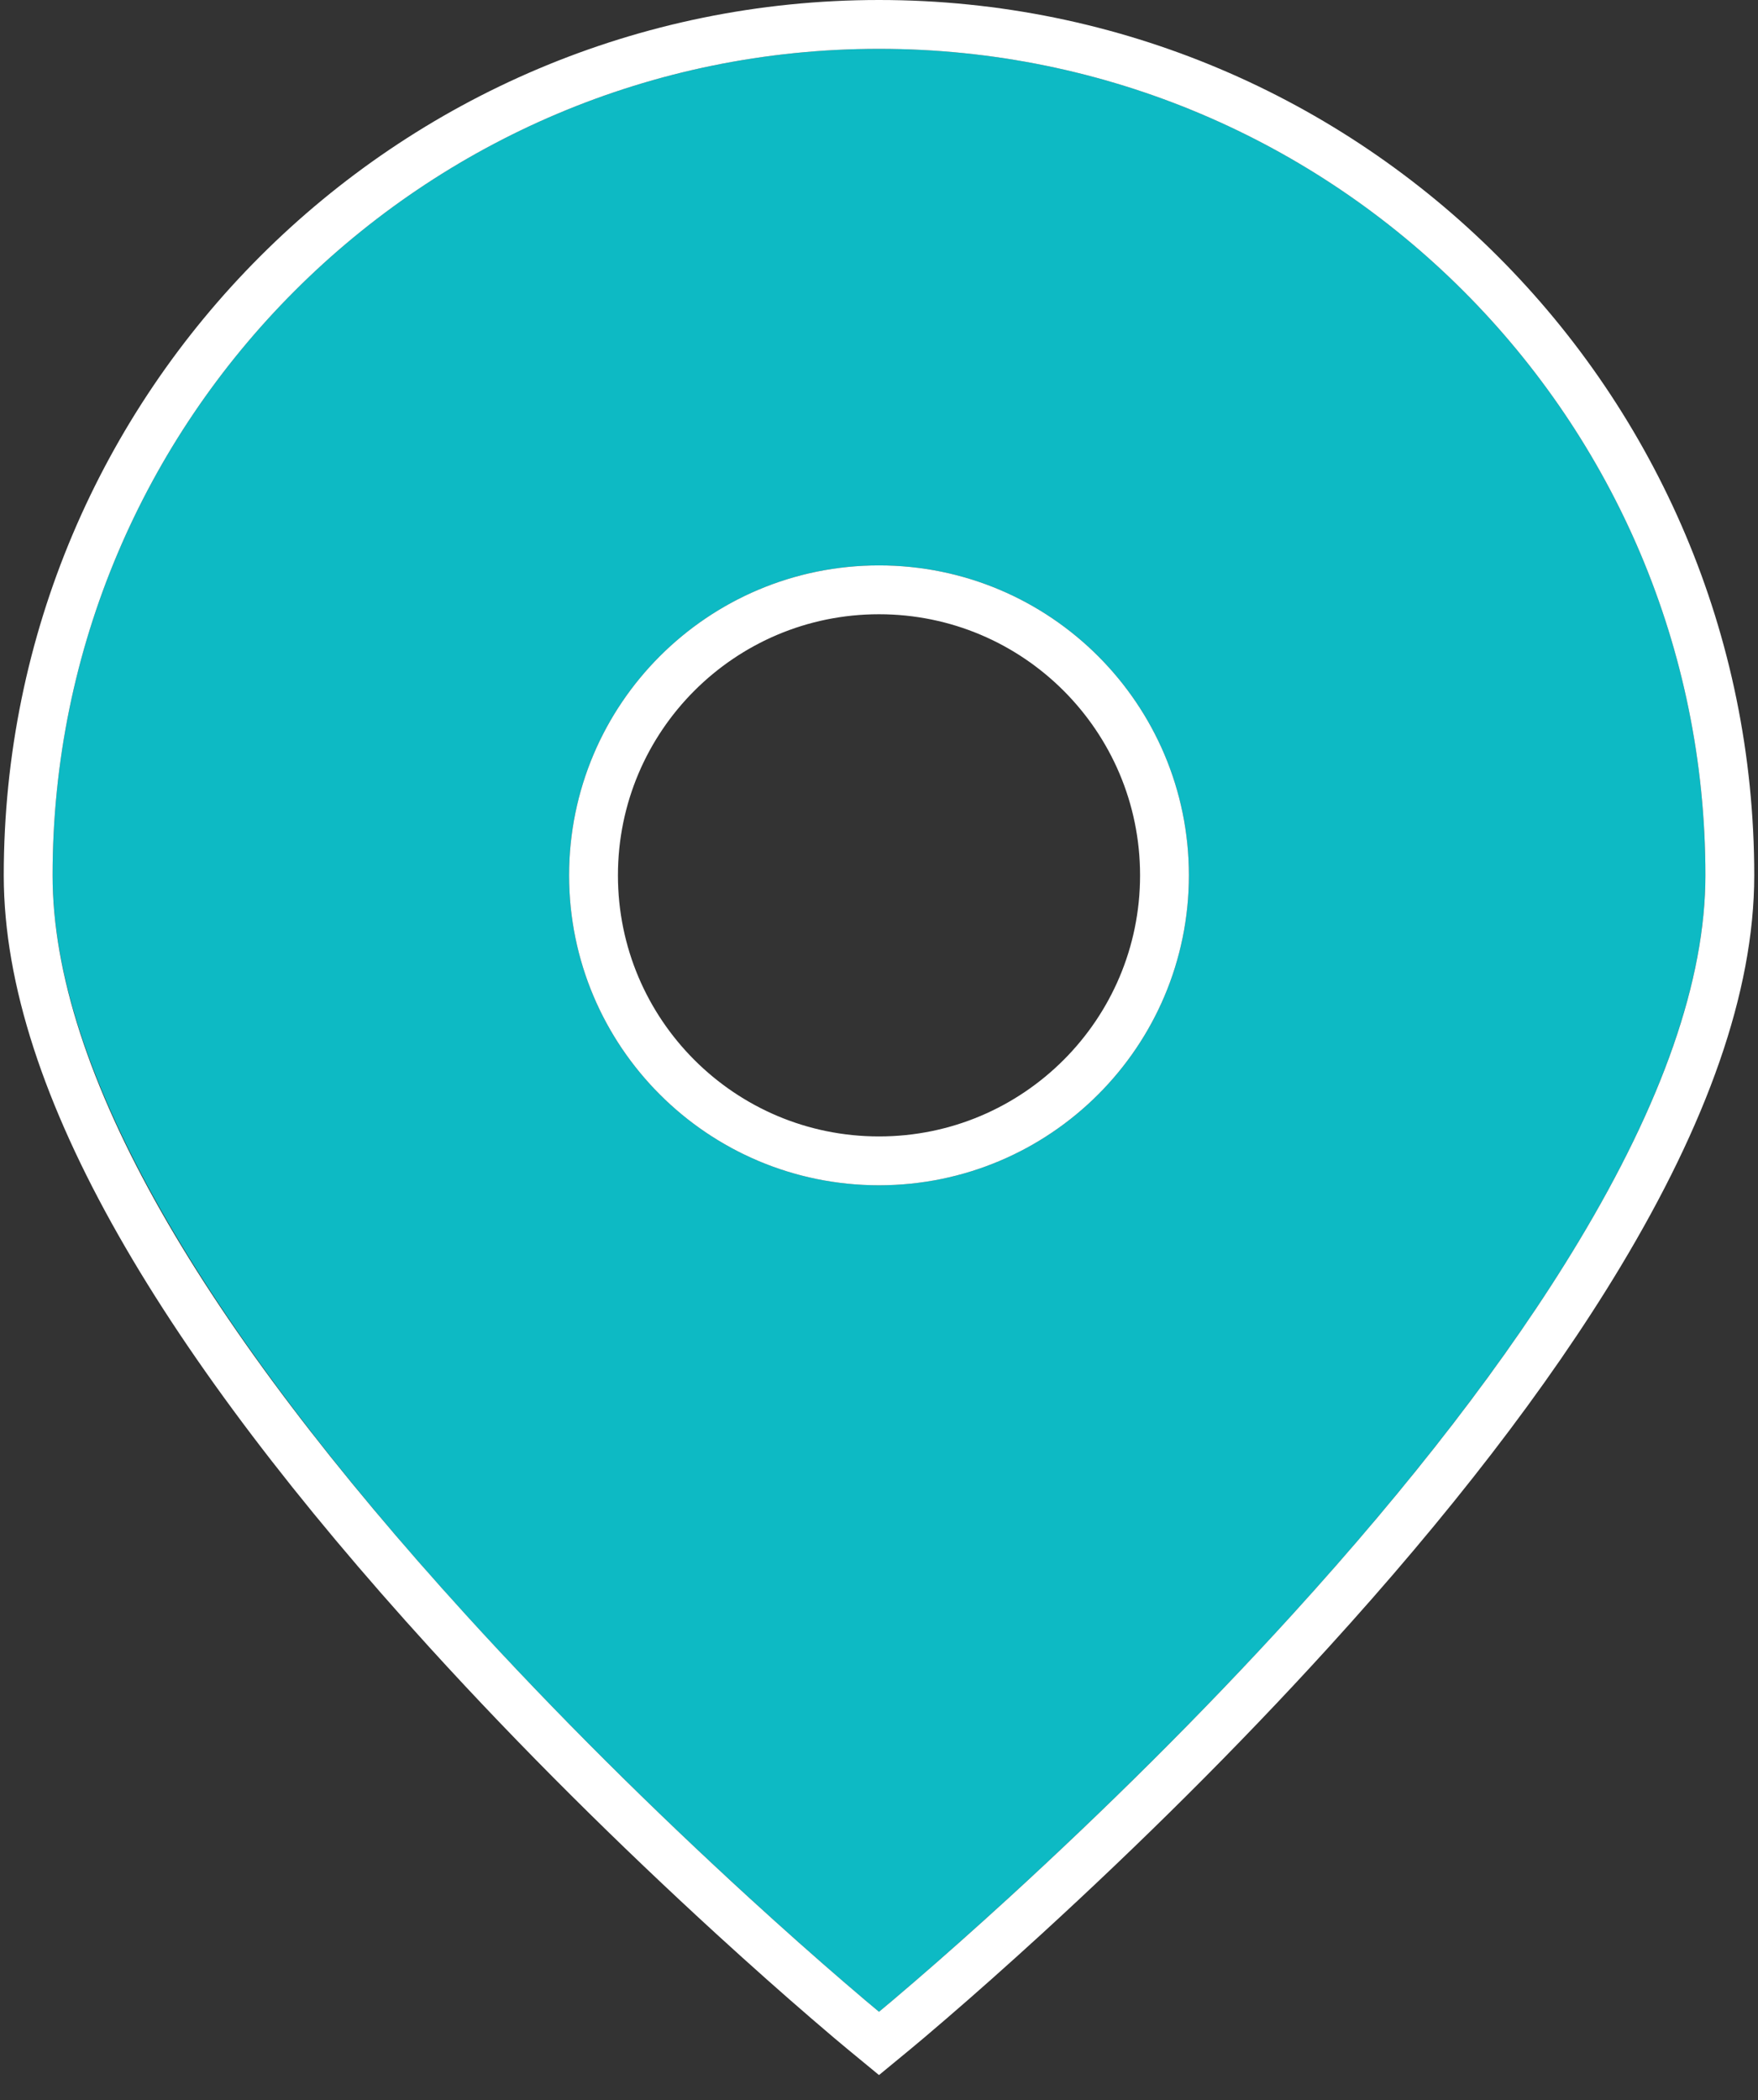
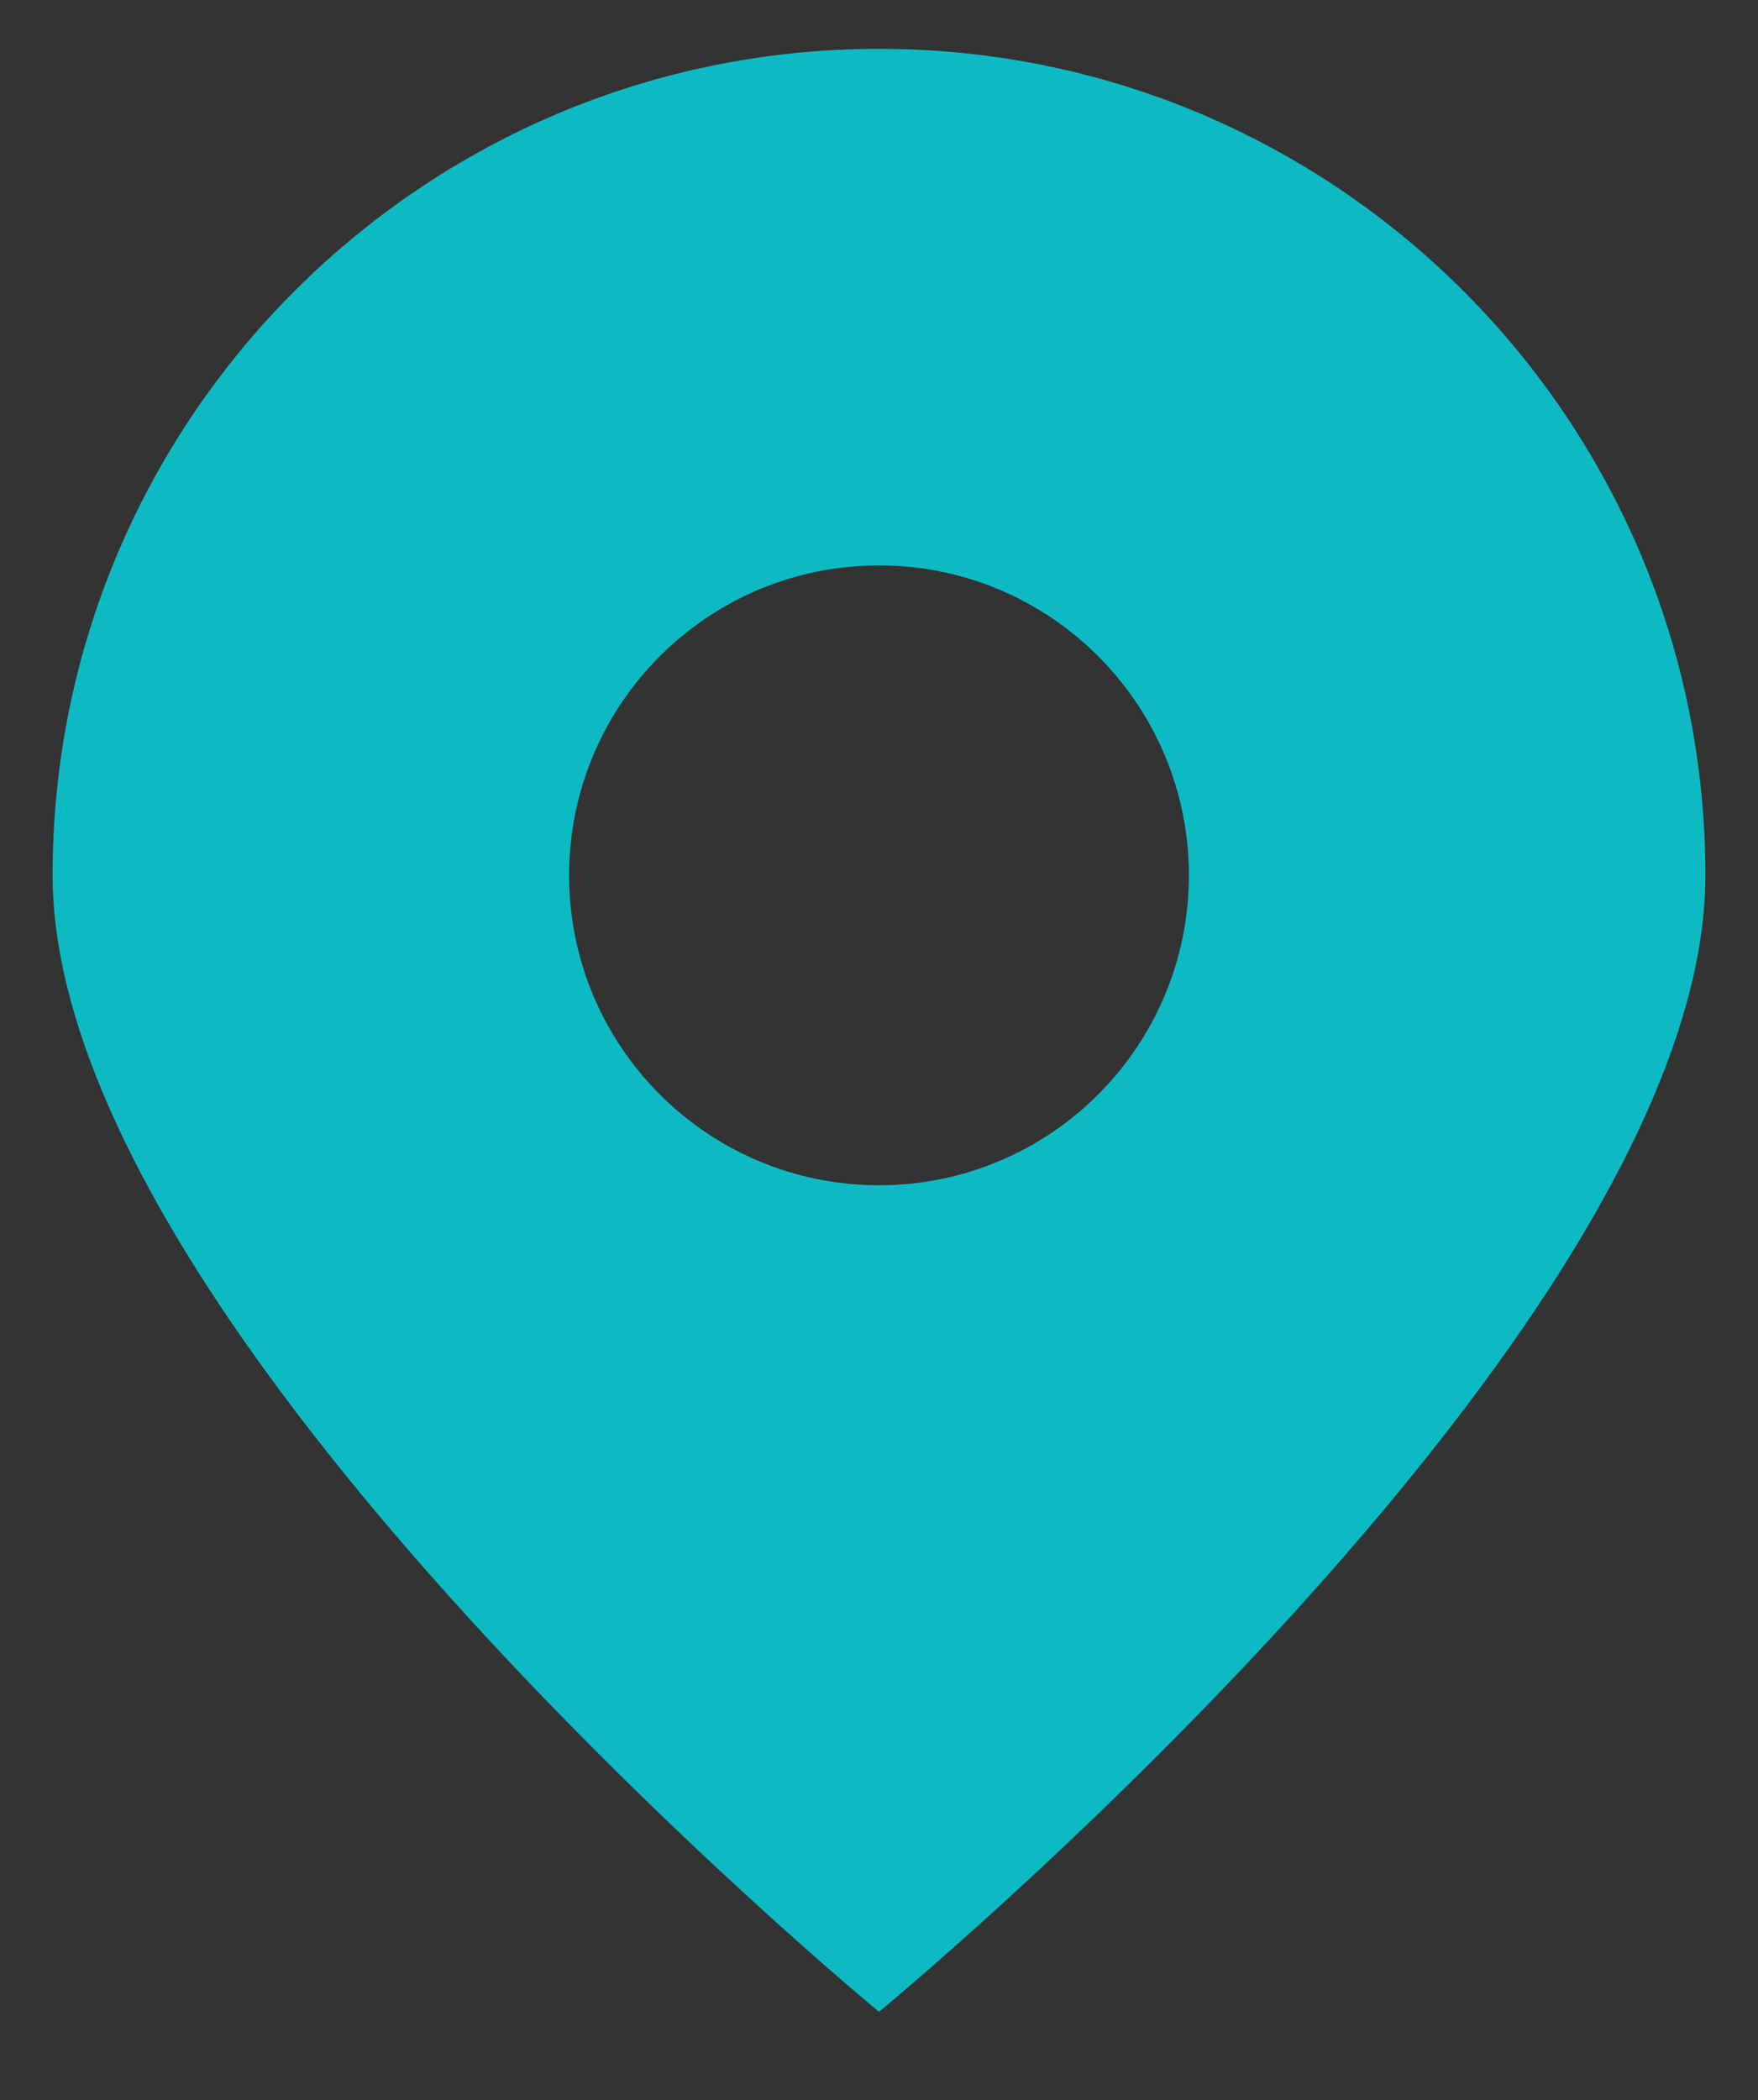
<svg xmlns="http://www.w3.org/2000/svg" xmlns:xlink="http://www.w3.org/1999/xlink" width="36px" height="43px" viewBox="0 0 36 43" version="1.1">
  <rect x="0" y="0" width="36" height="43" fill="#333333" stroke="none" />
  <title>ico/poi-map1</title>
  <desc>Created with Sketch.</desc>
  <defs>
    <path d="M20,40.192 C20,40.192 3.077,26.269 3.077,16.923 C3.077,7.577 10.654,0 20,0 C29.346,0 36.923,7.577 36.923,16.923 C36.923,26.269 20,40.192 20,40.192 Z M20,23.269 C23.505,23.269 26.346,20.428 26.346,16.923 C26.346,13.418 23.505,10.577 20,10.577 C16.495,10.577 13.654,13.418 13.654,16.923 C13.654,20.428 16.495,23.269 20,23.269 Z" id="path-1" />
  </defs>
  <g id="dove-trovarle" stroke="none" stroke-width="1" fill="none" fill-rule="evenodd">
    <g id="ico/poi-map1" transform="translate(-2, 1)">
      <g id="Combined-Shape">
        <use fill="#0DBAC4" fill-rule="evenodd" xlink:href="#path-1" />
-         <path stroke="#FFFFFF" stroke-width="1" d="M19.682,40.578 C19.547,40.467 19.296,40.256 18.946,39.954 C18.364,39.453 17.716,38.878 17.018,38.24 C15.025,36.416 13.031,34.445 11.169,32.399 C5.8,26.5 2.577,21.178 2.577,16.923 C2.577,7.301 10.378,-0.5 20,-0.5 C29.622,-0.5 37.423,7.301 37.423,16.923 C37.423,19.199 36.487,21.801 34.757,24.677 C33.28,27.134 31.259,29.731 28.831,32.399 C26.969,34.445 24.975,36.416 22.982,38.24 C22.284,38.878 21.636,39.453 21.054,39.954 C20.704,40.256 20.453,40.467 20.318,40.578 L20,40.84 L19.682,40.578 Z M20,22.769 C23.229,22.769 25.846,20.152 25.846,16.923 C25.846,13.694 23.229,11.077 20,11.077 C16.771,11.077 14.154,13.694 14.154,16.923 C14.154,20.152 16.771,22.769 20,22.769 Z" />
      </g>
    </g>
  </g>
</svg>